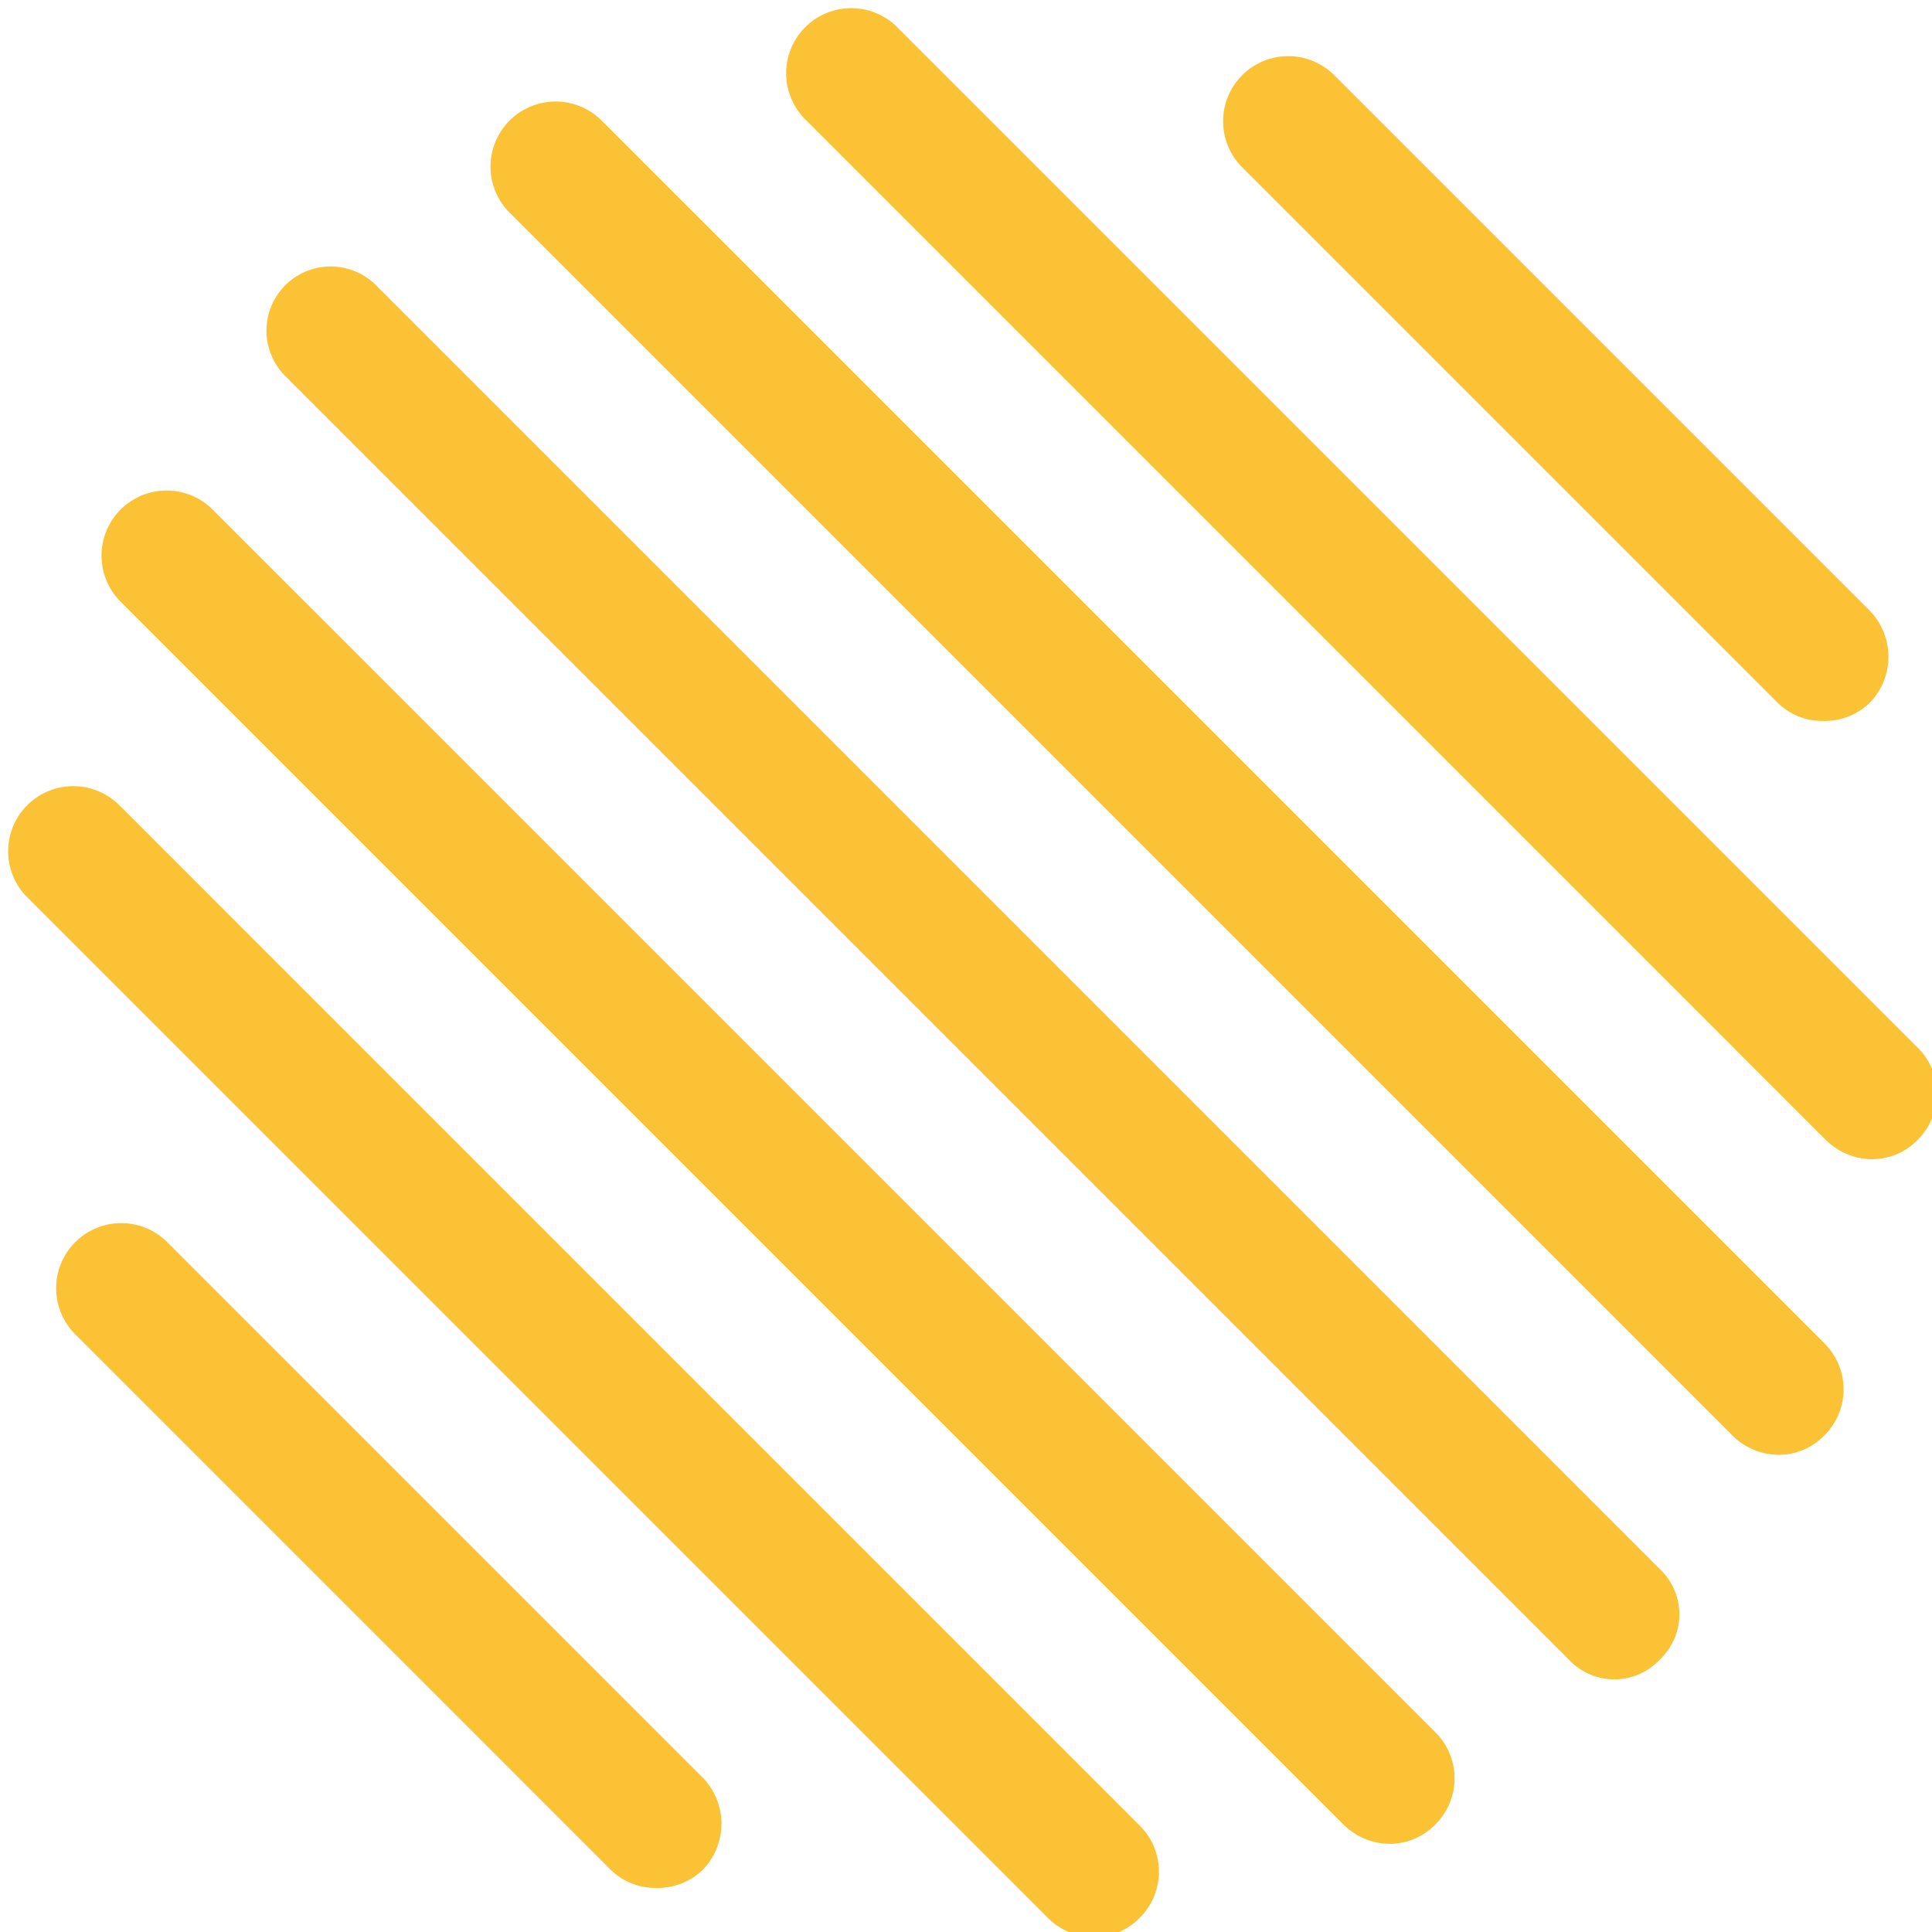
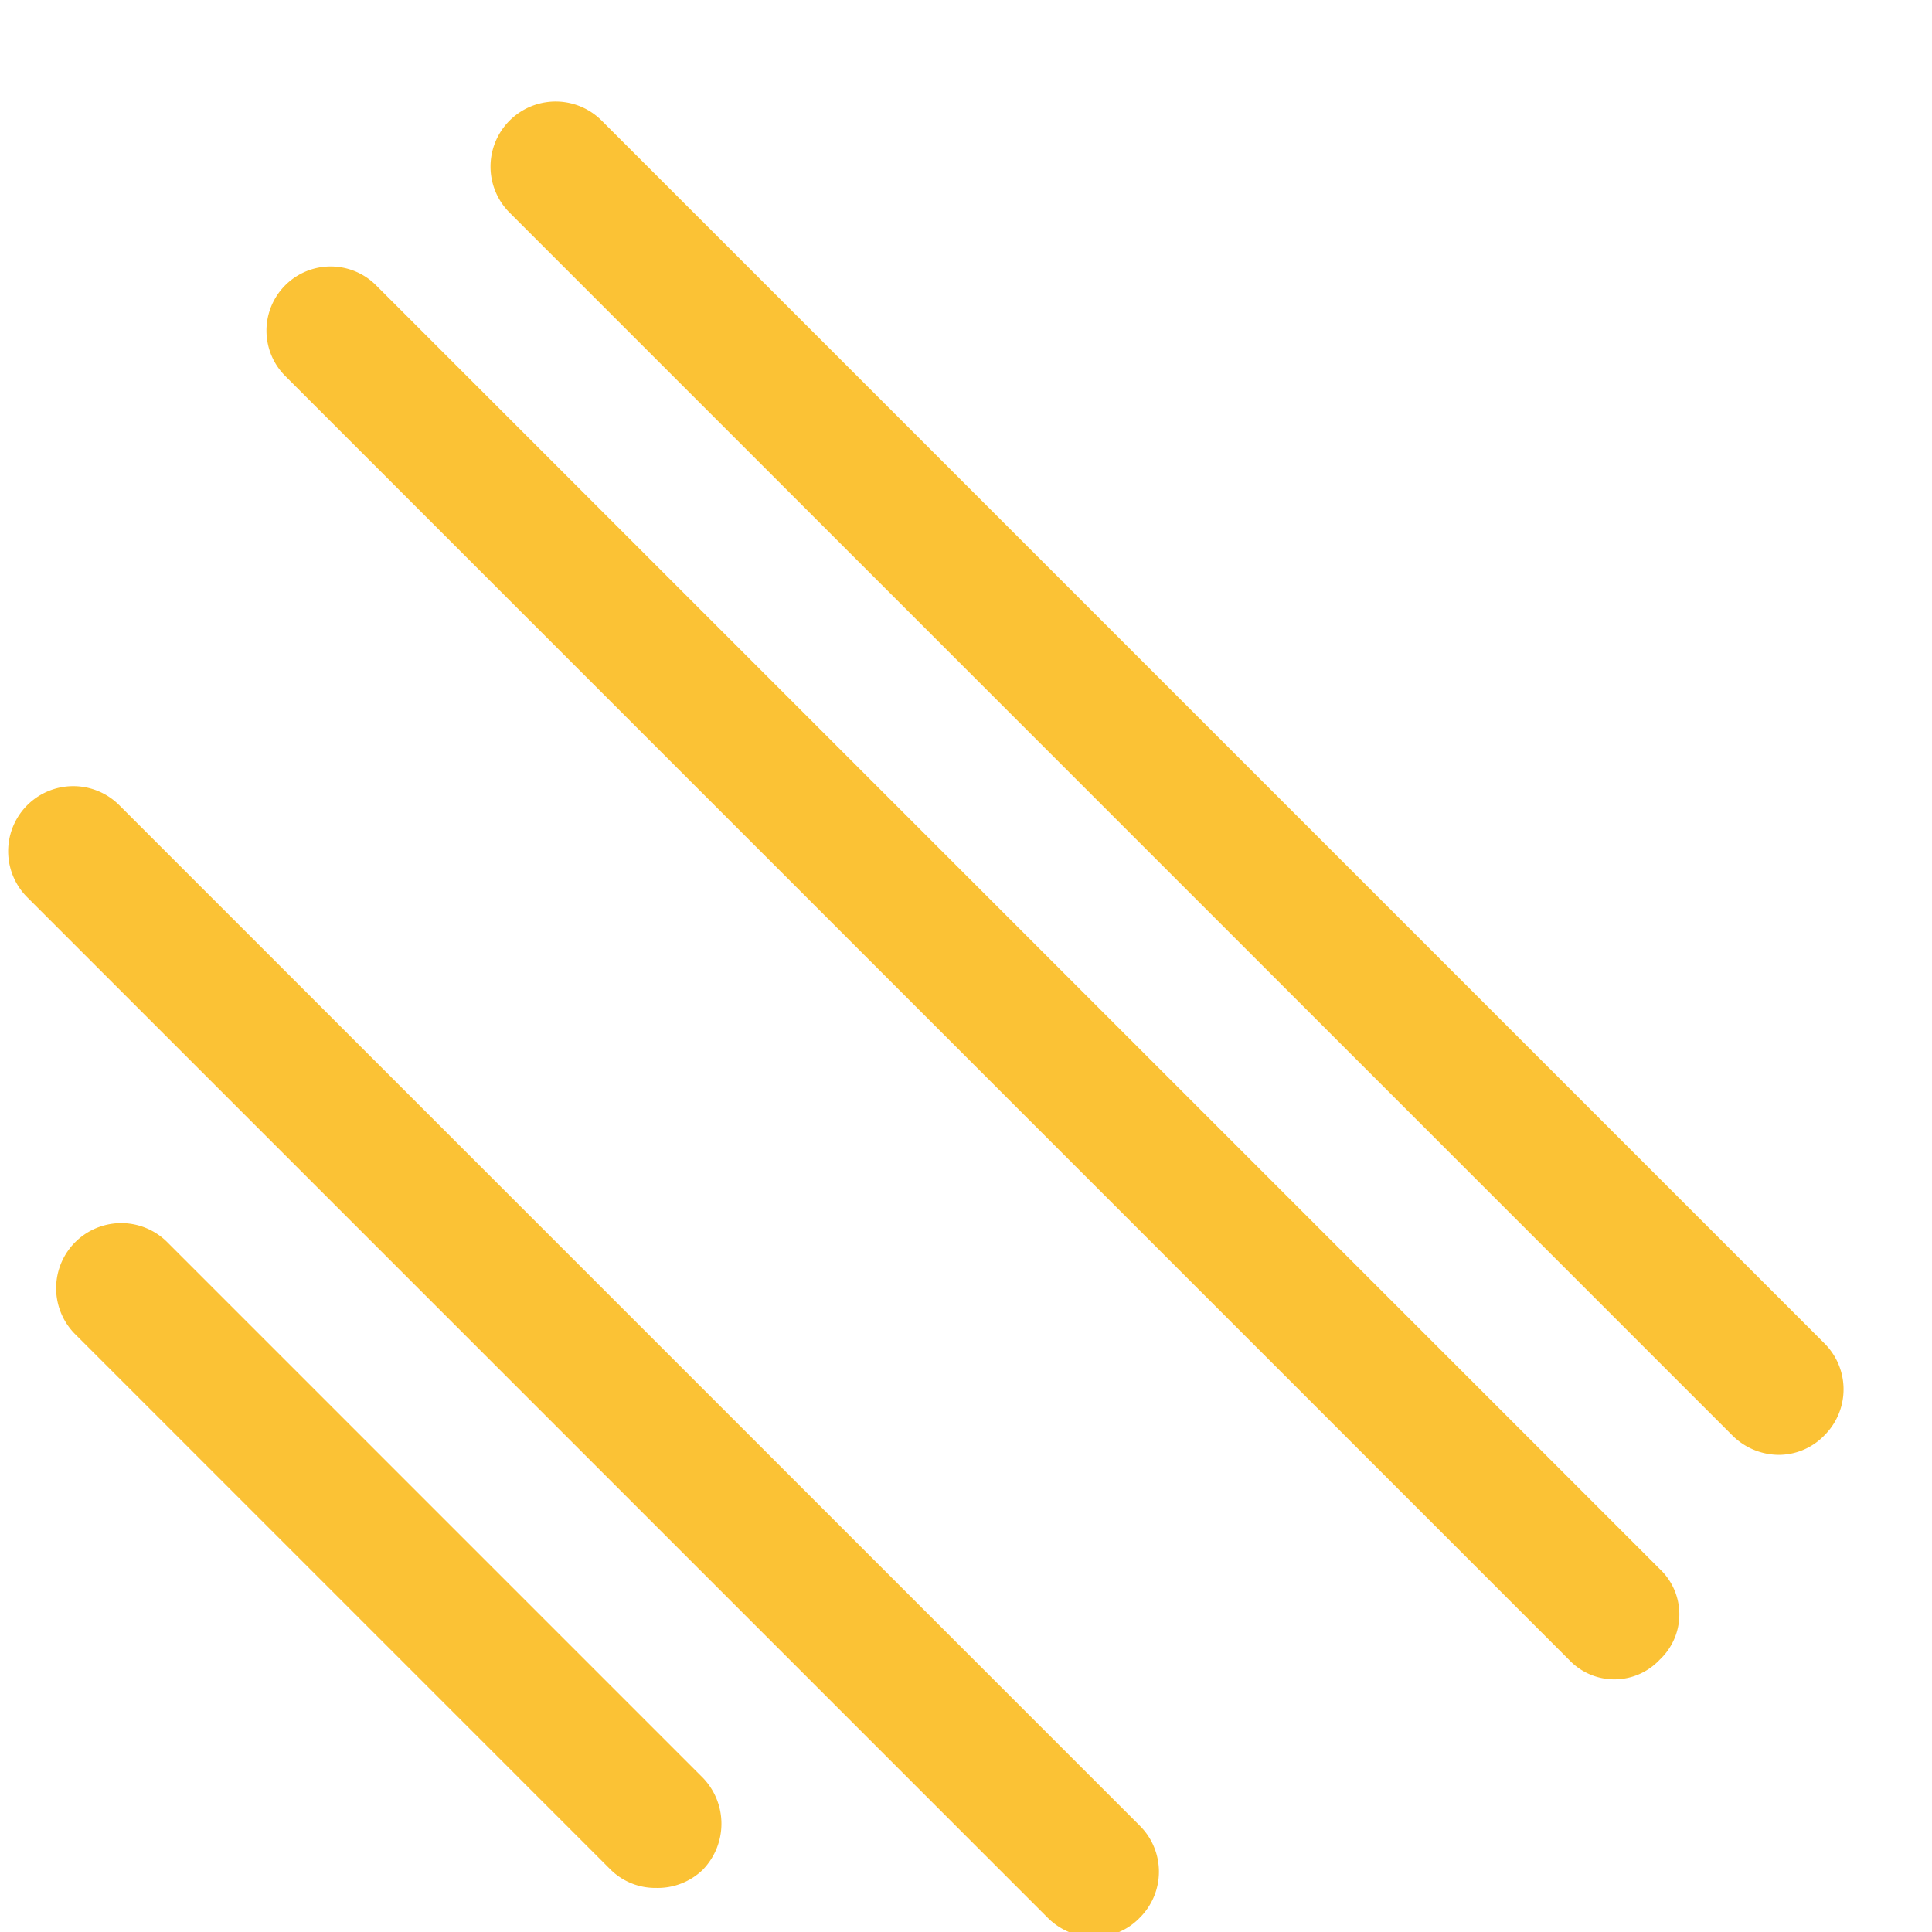
<svg xmlns="http://www.w3.org/2000/svg" data-name="Layer 1" fill="#000000" height="14.9" preserveAspectRatio="xMidYMid meet" version="1" viewBox="8.5 8.5 14.9 14.9" width="14.9" zoomAndPan="magnify">
  <g id="change1_1">
    <path d="M11.4,10.7a.49.49,0,0,0-.7.7l9.9,9.9a.48.48,0,0,0,.7,0,.48.48,0,0,0,0-.7Z" fill="#fbc235" />
  </g>
  <g id="change1_2">
    <path d="M13.14,9.43a.5.5,0,0,0-.71.71l9.43,9.43a.51.51,0,0,0,.36.15.49.49,0,0,0,.35-.15.5.5,0,0,0,0-.71Z" fill="#fbc235" />
  </g>
  <g id="change1_3">
-     <path d="M23.29,16.58,15.42,8.71a.5.5,0,0,0-.71.71l7.87,7.87a.51.51,0,0,0,.36.15.49.49,0,0,0,.35-.15A.5.5,0,0,0,23.29,16.58Z" fill="#fbc235" />
-   </g>
+     </g>
  <g id="change1_4">
-     <path d="M22.21,13.92a.49.49,0,0,0,.35.14.5.5,0,0,0,.36-.14.51.51,0,0,0,0-.71L18.79,9.08a.5.5,0,1,0-.71.71Z" fill="#fbc235" />
-   </g>
+     </g>
  <g id="change1_5">
-     <path d="M10.14,12.43a.5.5,0,0,0-.71.71l9.43,9.43a.51.51,0,0,0,.36.15.49.49,0,0,0,.35-.15.5.5,0,0,0,0-.71Z" fill="#fbc235" />
-   </g>
+     </g>
  <g id="change1_6">
    <path d="M9.42,14.71a.5.5,0,0,0-.71.71l7.87,7.87a.51.51,0,0,0,.36.15.49.49,0,0,0,.35-.15.5.5,0,0,0,0-.71Z" fill="#fbc235" />
  </g>
  <g id="change1_7">
    <path d="M9.79,18.08a.5.5,0,1,0-.71.71l4.13,4.13a.49.49,0,0,0,.35.14.5.5,0,0,0,.36-.14.51.51,0,0,0,0-.71Z" fill="#fbc235" />
  </g>
</svg>